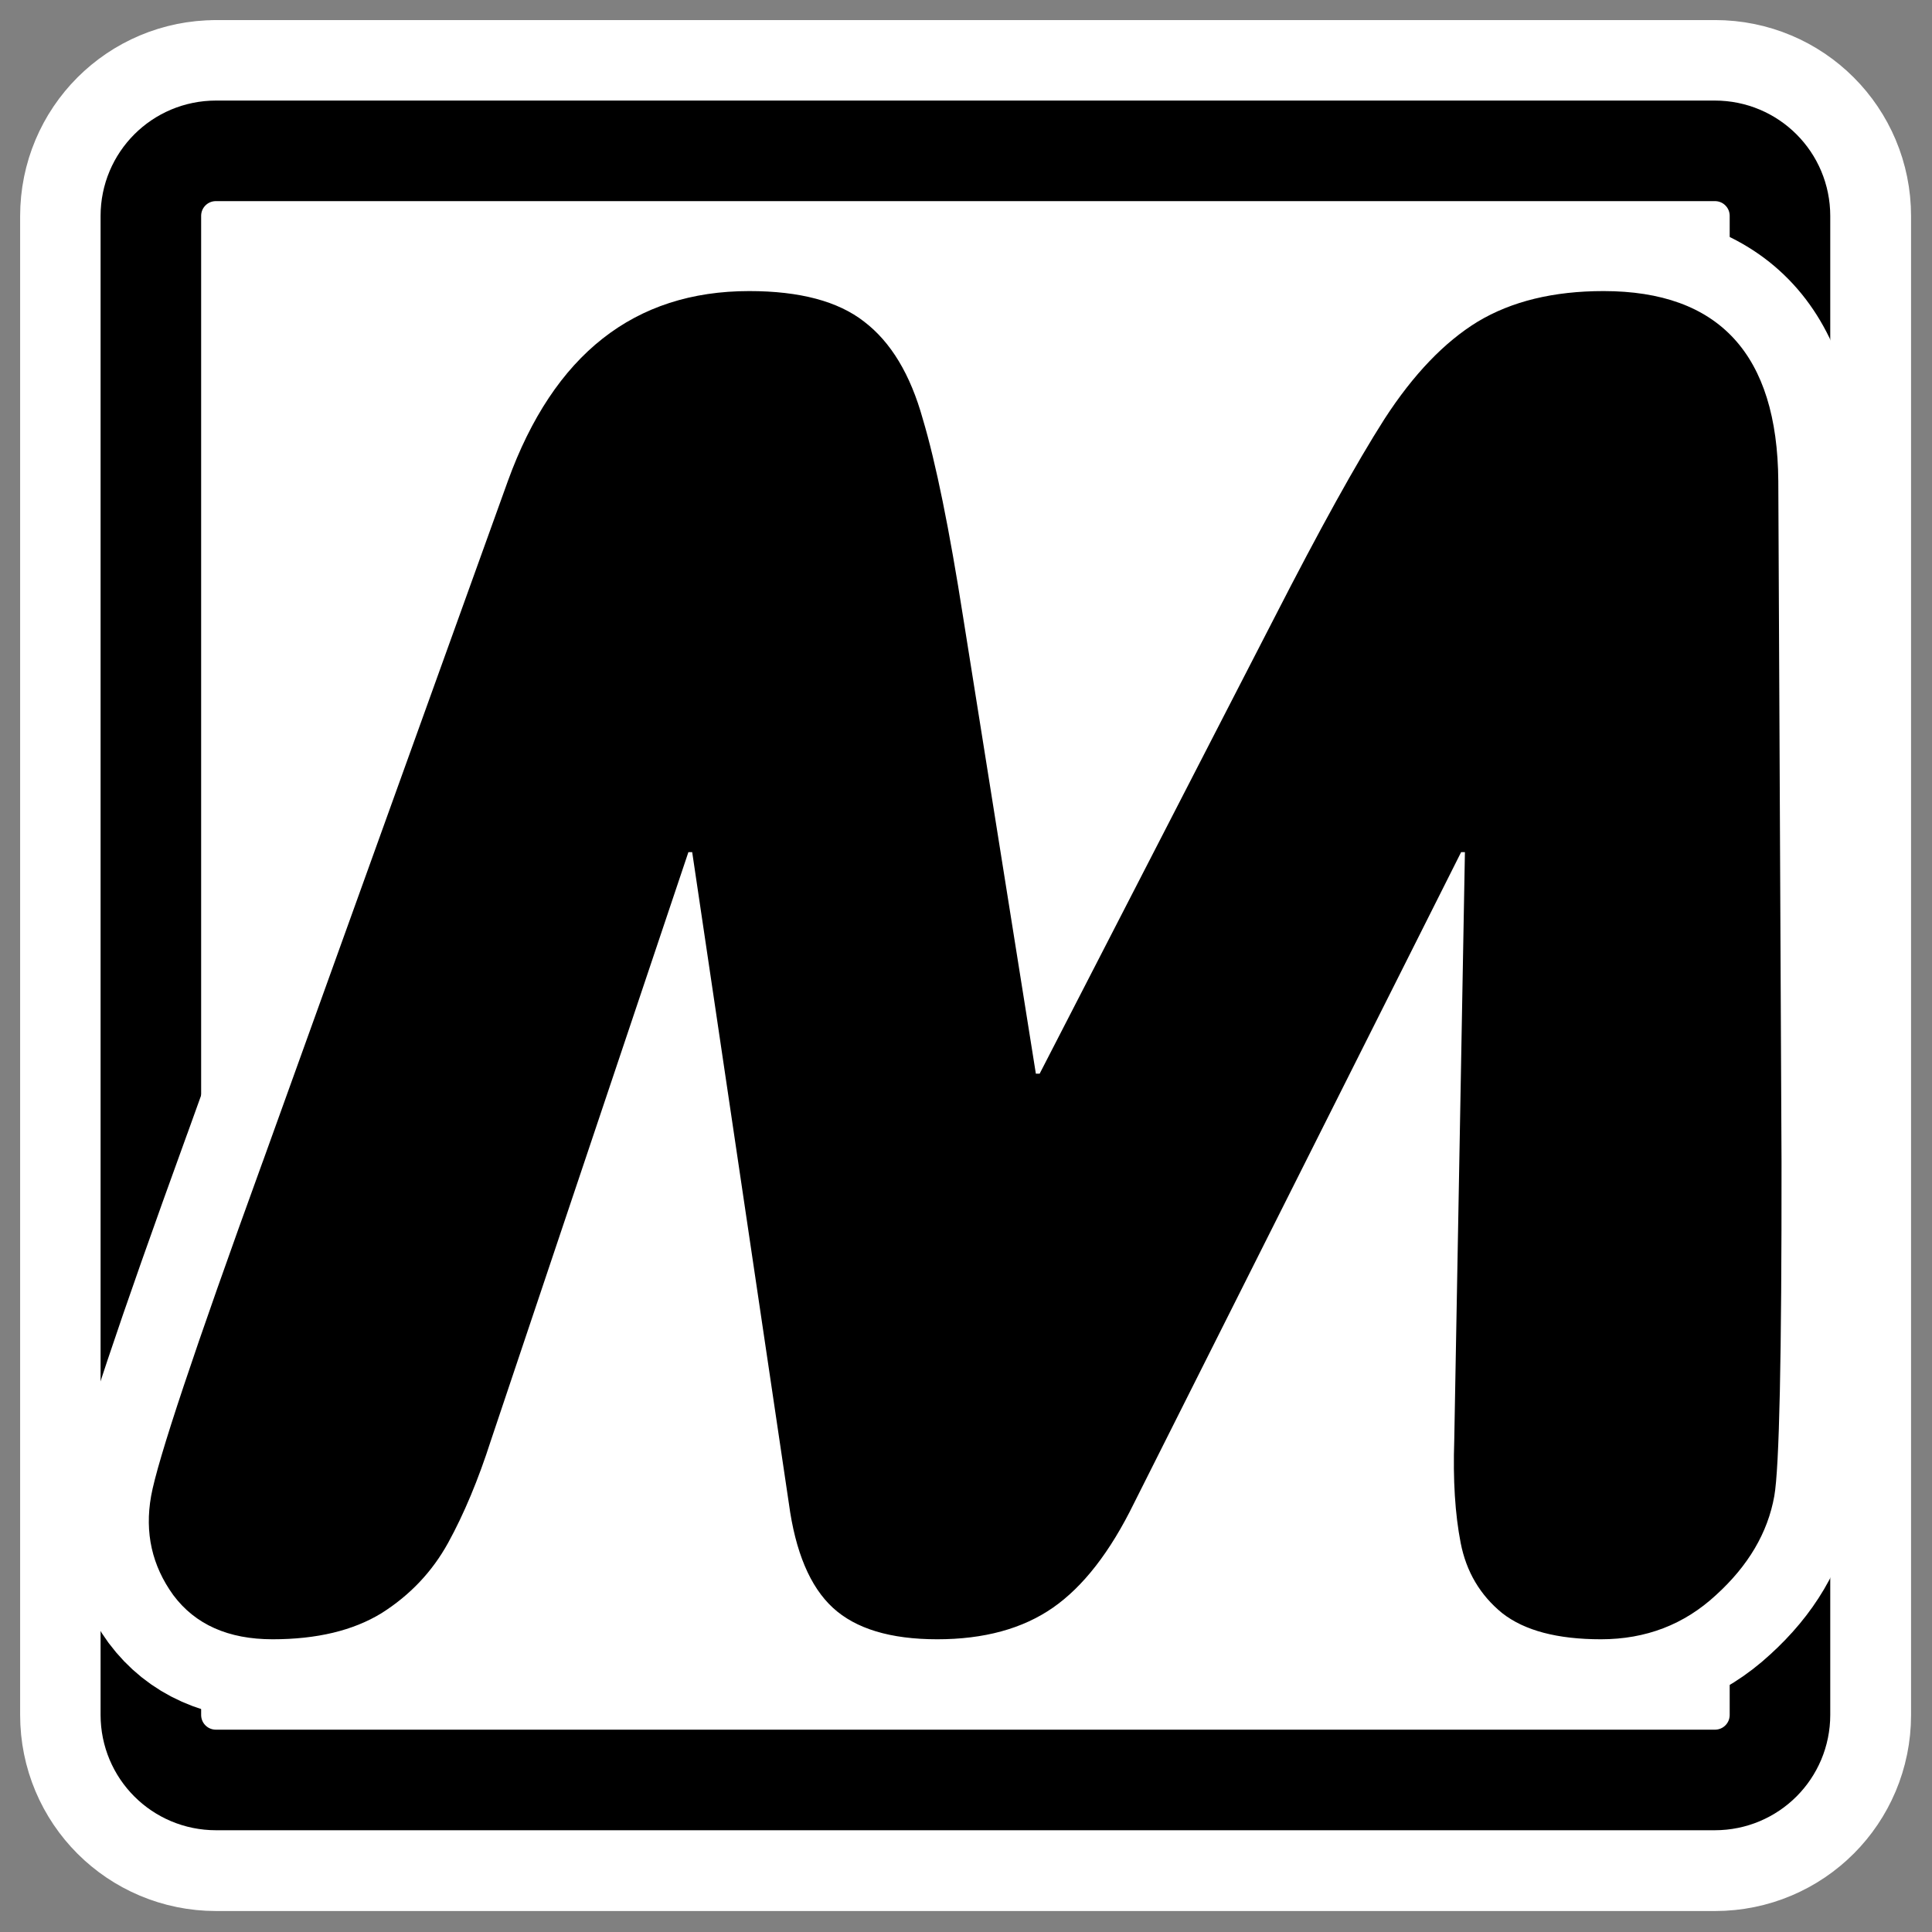
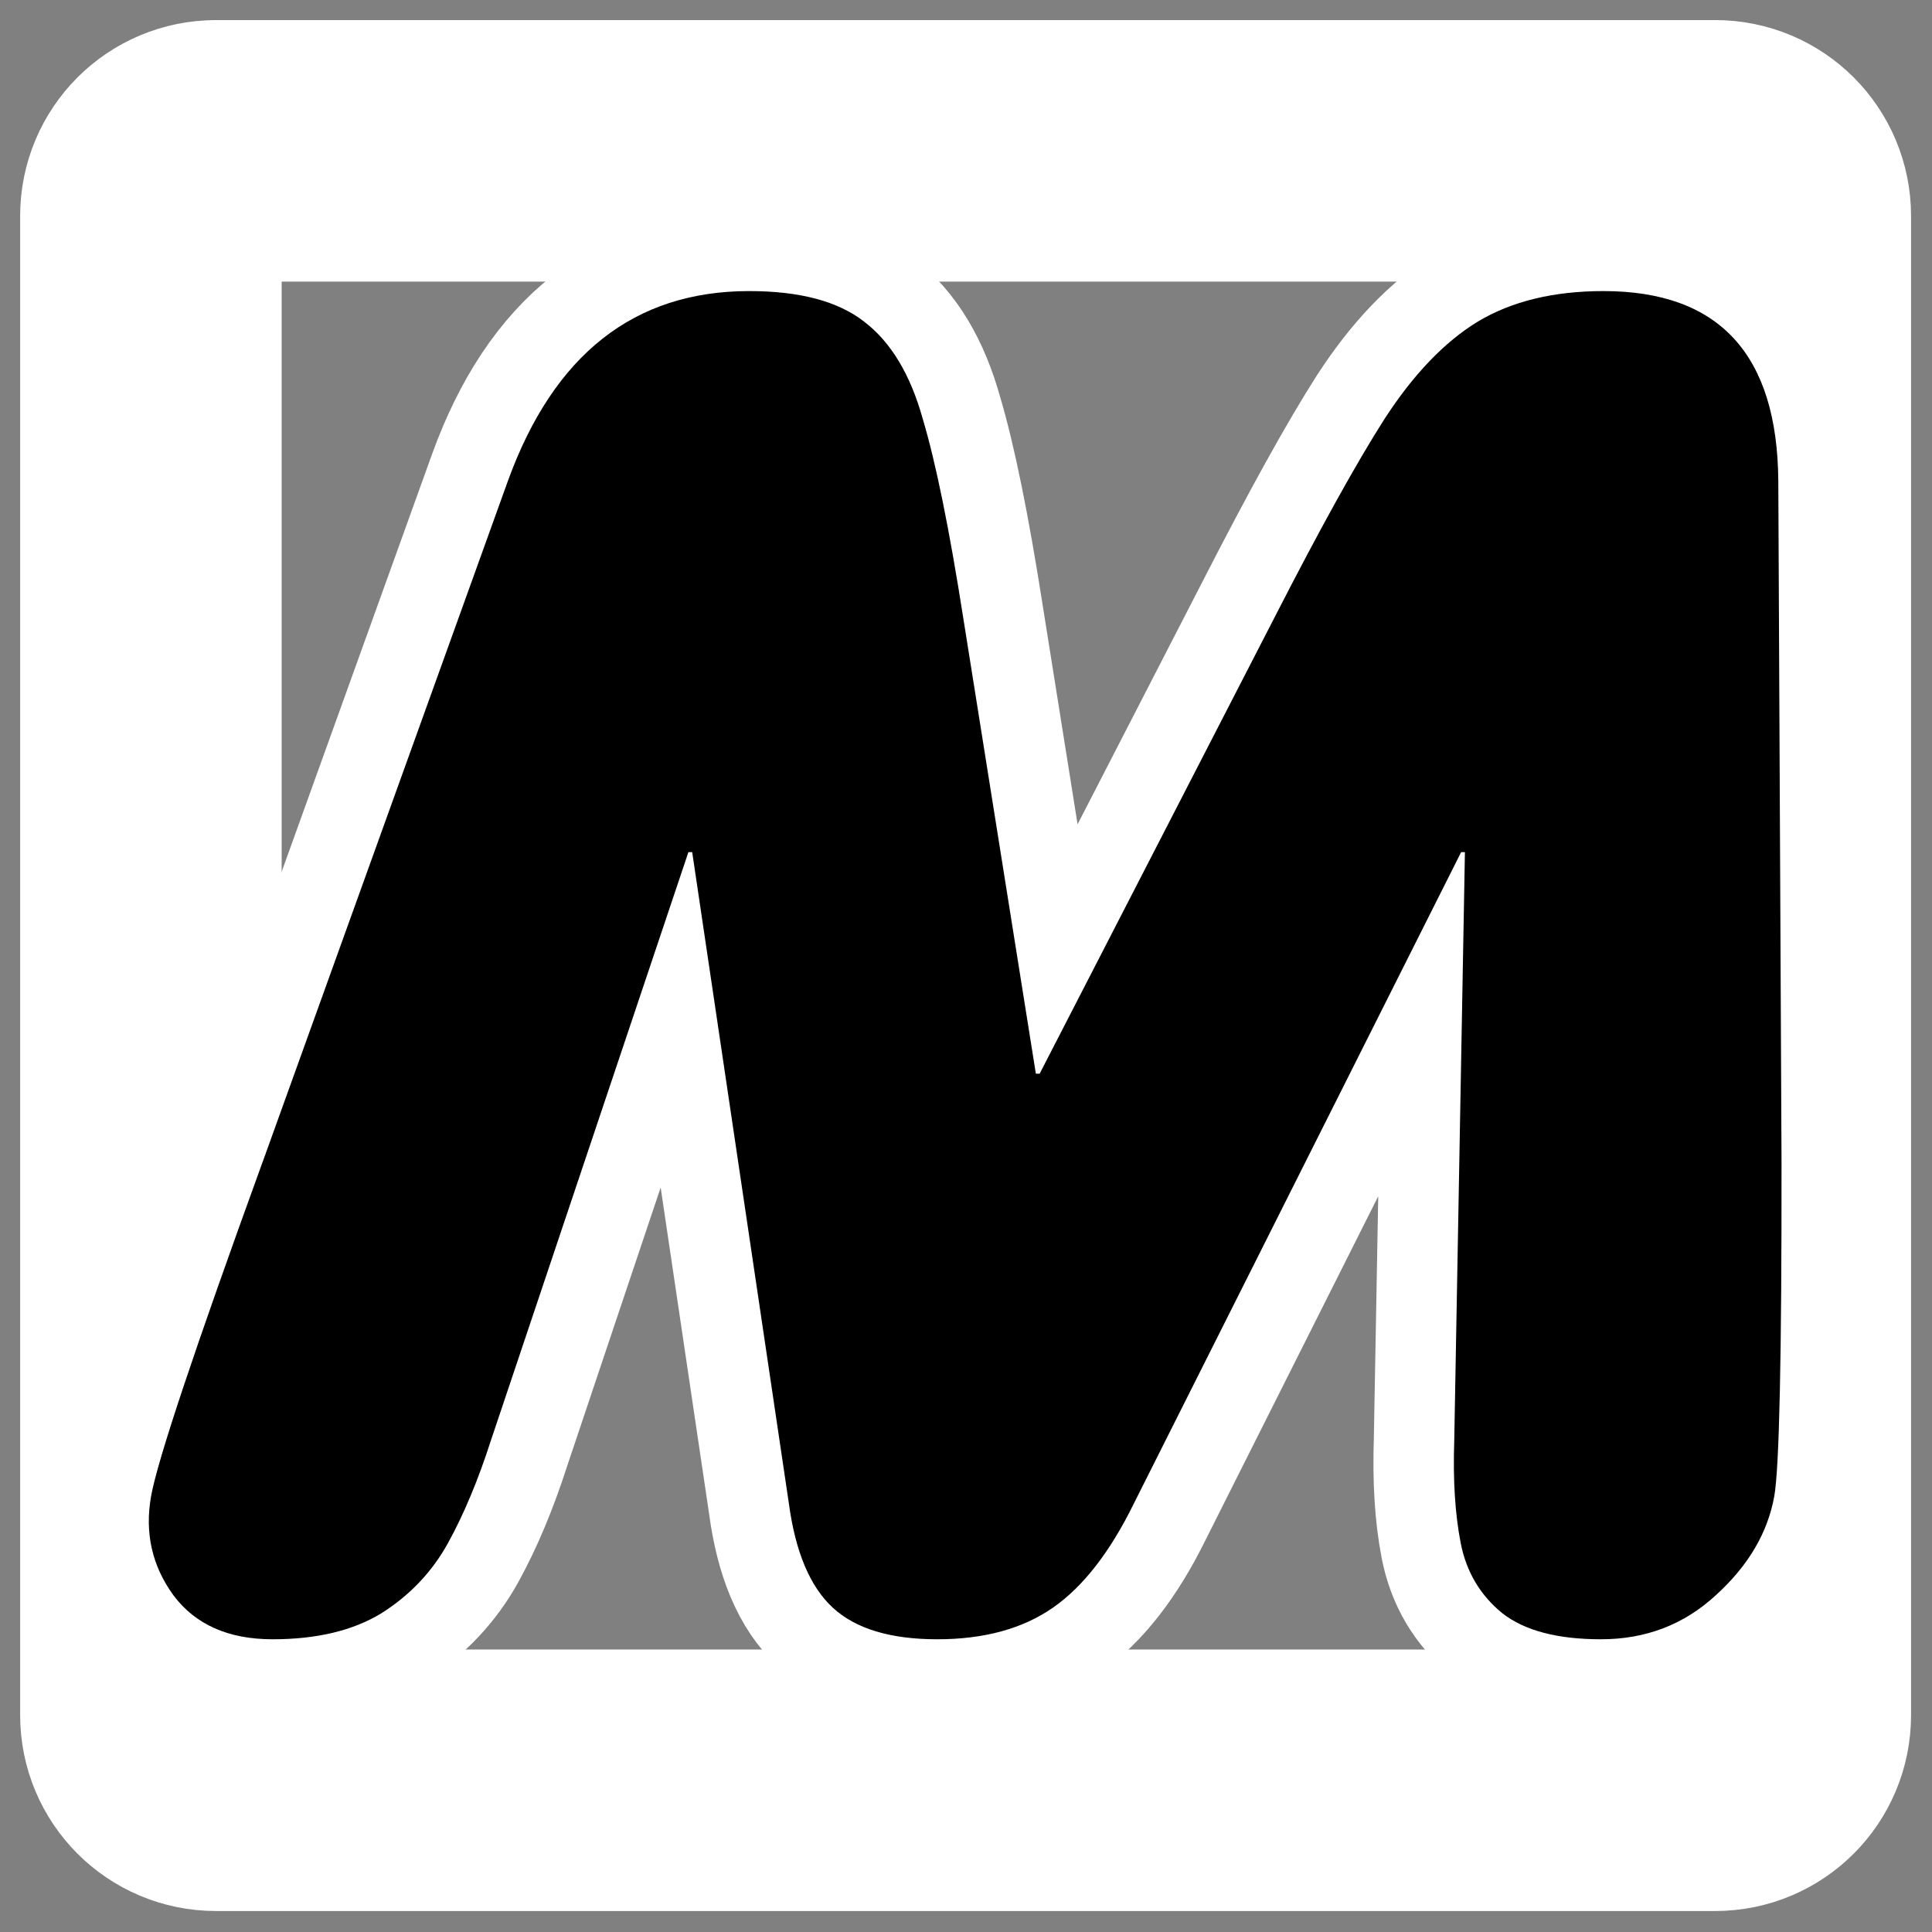
<svg xmlns="http://www.w3.org/2000/svg" xmlns:ns1="http://sodipodi.sourceforge.net/DTD/sodipodi-0.dtd" xmlns:ns2="http://www.inkscape.org/namespaces/inkscape" id="svg1" ns1:docname="gxmame.svg" viewBox="0 0 60 60" ns1:version="0.32" _SVGFile__filename="oldscale/apps/gxmame.svg" version="1.0" y="0" x="0" ns2:version="0.40" ns1:docbase="/home/danny/work/flat/SVG/mono/scalable/apps/d">
  <rect x="0" y="0" width="60" height="60" fill="#808080" stroke="none" />
  <ns1:namedview id="base" bordercolor="#666666" ns2:pageshadow="2" ns2:window-y="0" pagecolor="#ffffff" ns2:window-height="699" ns2:zoom="3.5950439" ns2:window-x="0" borderopacity="1.0" ns2:current-layer="svg1" ns2:cx="47.621119" ns2:cy="7.1431653" ns2:window-width="1024" ns2:pageopacity="0.0" />
  <g id="g1107" transform="matrix(1.047 0 0 1.047 -1.423 -1.423)">
    <path id="path1725" style="stroke-linejoin:round;stroke:#ffffff;stroke-width:7.757;fill:none" d="m7.767 5.834c-1.071 0-1.932 0.862-1.932 1.932v44.466c0 1.071 0.862 1.933 1.932 1.933h44.466c1.071 0 1.933-0.862 1.933-1.933v-44.466c0-1.071-0.862-1.933-1.933-1.933h-44.466z" />
-     <path id="rect836" style="stroke-linejoin:round;fill-rule:evenodd;stroke:#000000;stroke-width:3.088;fill:#ffffff" transform="matrix(.966 0 0 .966 1.23 .931)" d="m6.766 5.075c-1.108 0-2 0.892-2 2v46.023c0 1.108 0.892 2 2 2h46.023c1.108 0 2-0.892 2-2v-46.023c0-1.108-0.892-2-2-2h-46.023z" />
    <g id="g1104" transform="matrix(.901 0 0 .901 2.958 2.958)">
      <path id="path1726" style="stroke-linejoin:round;stroke:#ffffff;stroke-width:5.296;fill:none" d="m6.872 36.478l8.072-22.414c1.511-4.17 4.16-6.256 7.947-6.256 1.665 0 2.927 0.336 3.785 1.008 0.88 0.672 1.522 1.74 1.928 3.201 0.431 1.443 0.875 3.627 1.333 6.553l2.39 15.002h0.125l7.723-15.002c1.498-2.926 2.708-5.11 3.63-6.553 0.947-1.462 1.969-2.53 3.066-3.201 1.118-0.672 2.499-1.008 4.143-1.008 3.808 0 5.726 2.085 5.755 6.256l0.106 22.414c0.006 6.404-0.073 10.071-0.238 11-0.215 1.205-0.855 2.292-1.922 3.261-1.046 0.968-2.308 1.453-3.785 1.453-1.436 0-2.519-0.287-3.25-0.86-0.727-0.593-1.183-1.364-1.368-2.313s-0.255-2.075-0.211-3.38l0.351-19.36h-0.125l-10.77 21.436c-0.784 1.601-1.674 2.747-2.671 3.439s-2.266 1.038-3.805 1.038c-1.54 0-2.686-0.346-3.437-1.038s-1.234-1.838-1.449-3.439l-3.182-21.436h-0.125l-6.499 19.36c-0.419 1.305-0.89 2.431-1.412 3.38-0.523 0.949-1.253 1.72-2.19 2.313-0.935 0.573-2.13 0.86-3.587 0.86s-2.546-0.485-3.269-1.453c-0.702-0.969-0.946-2.056-0.731-3.261 0.207-1.167 1.431-4.833 3.671-11z" />
      <path id="path840" style="fill:#000000" d="m6.872 36.478l8.072-22.414c1.511-4.17 4.16-6.256 7.947-6.256 1.665 0 2.927 0.336 3.785 1.008 0.88 0.672 1.522 1.74 1.928 3.201 0.431 1.443 0.875 3.627 1.333 6.553l2.39 15.002h0.125l7.723-15.002c1.498-2.926 2.708-5.11 3.63-6.553 0.947-1.462 1.969-2.53 3.066-3.201 1.118-0.672 2.499-1.008 4.143-1.008 3.808 0 5.726 2.085 5.755 6.256l0.106 22.414c0.006 6.404-0.073 10.071-0.238 11-0.215 1.205-0.855 2.292-1.922 3.261-1.046 0.968-2.308 1.453-3.785 1.453-1.436 0-2.519-0.287-3.25-0.86-0.727-0.593-1.183-1.364-1.368-2.313s-0.255-2.075-0.211-3.38l0.351-19.36h-0.125l-10.77 21.436c-0.784 1.601-1.674 2.747-2.671 3.439s-2.266 1.038-3.805 1.038c-1.54 0-2.686-0.346-3.437-1.038s-1.234-1.838-1.449-3.439l-3.182-21.436h-0.125l-6.499 19.36c-0.419 1.305-0.89 2.431-1.412 3.38-0.523 0.949-1.253 1.72-2.19 2.313-0.935 0.573-2.13 0.86-3.587 0.86s-2.546-0.485-3.269-1.453c-0.702-0.969-0.946-2.056-0.731-3.261 0.207-1.167 1.431-4.833 3.671-11z" />
    </g>
  </g>
</svg>